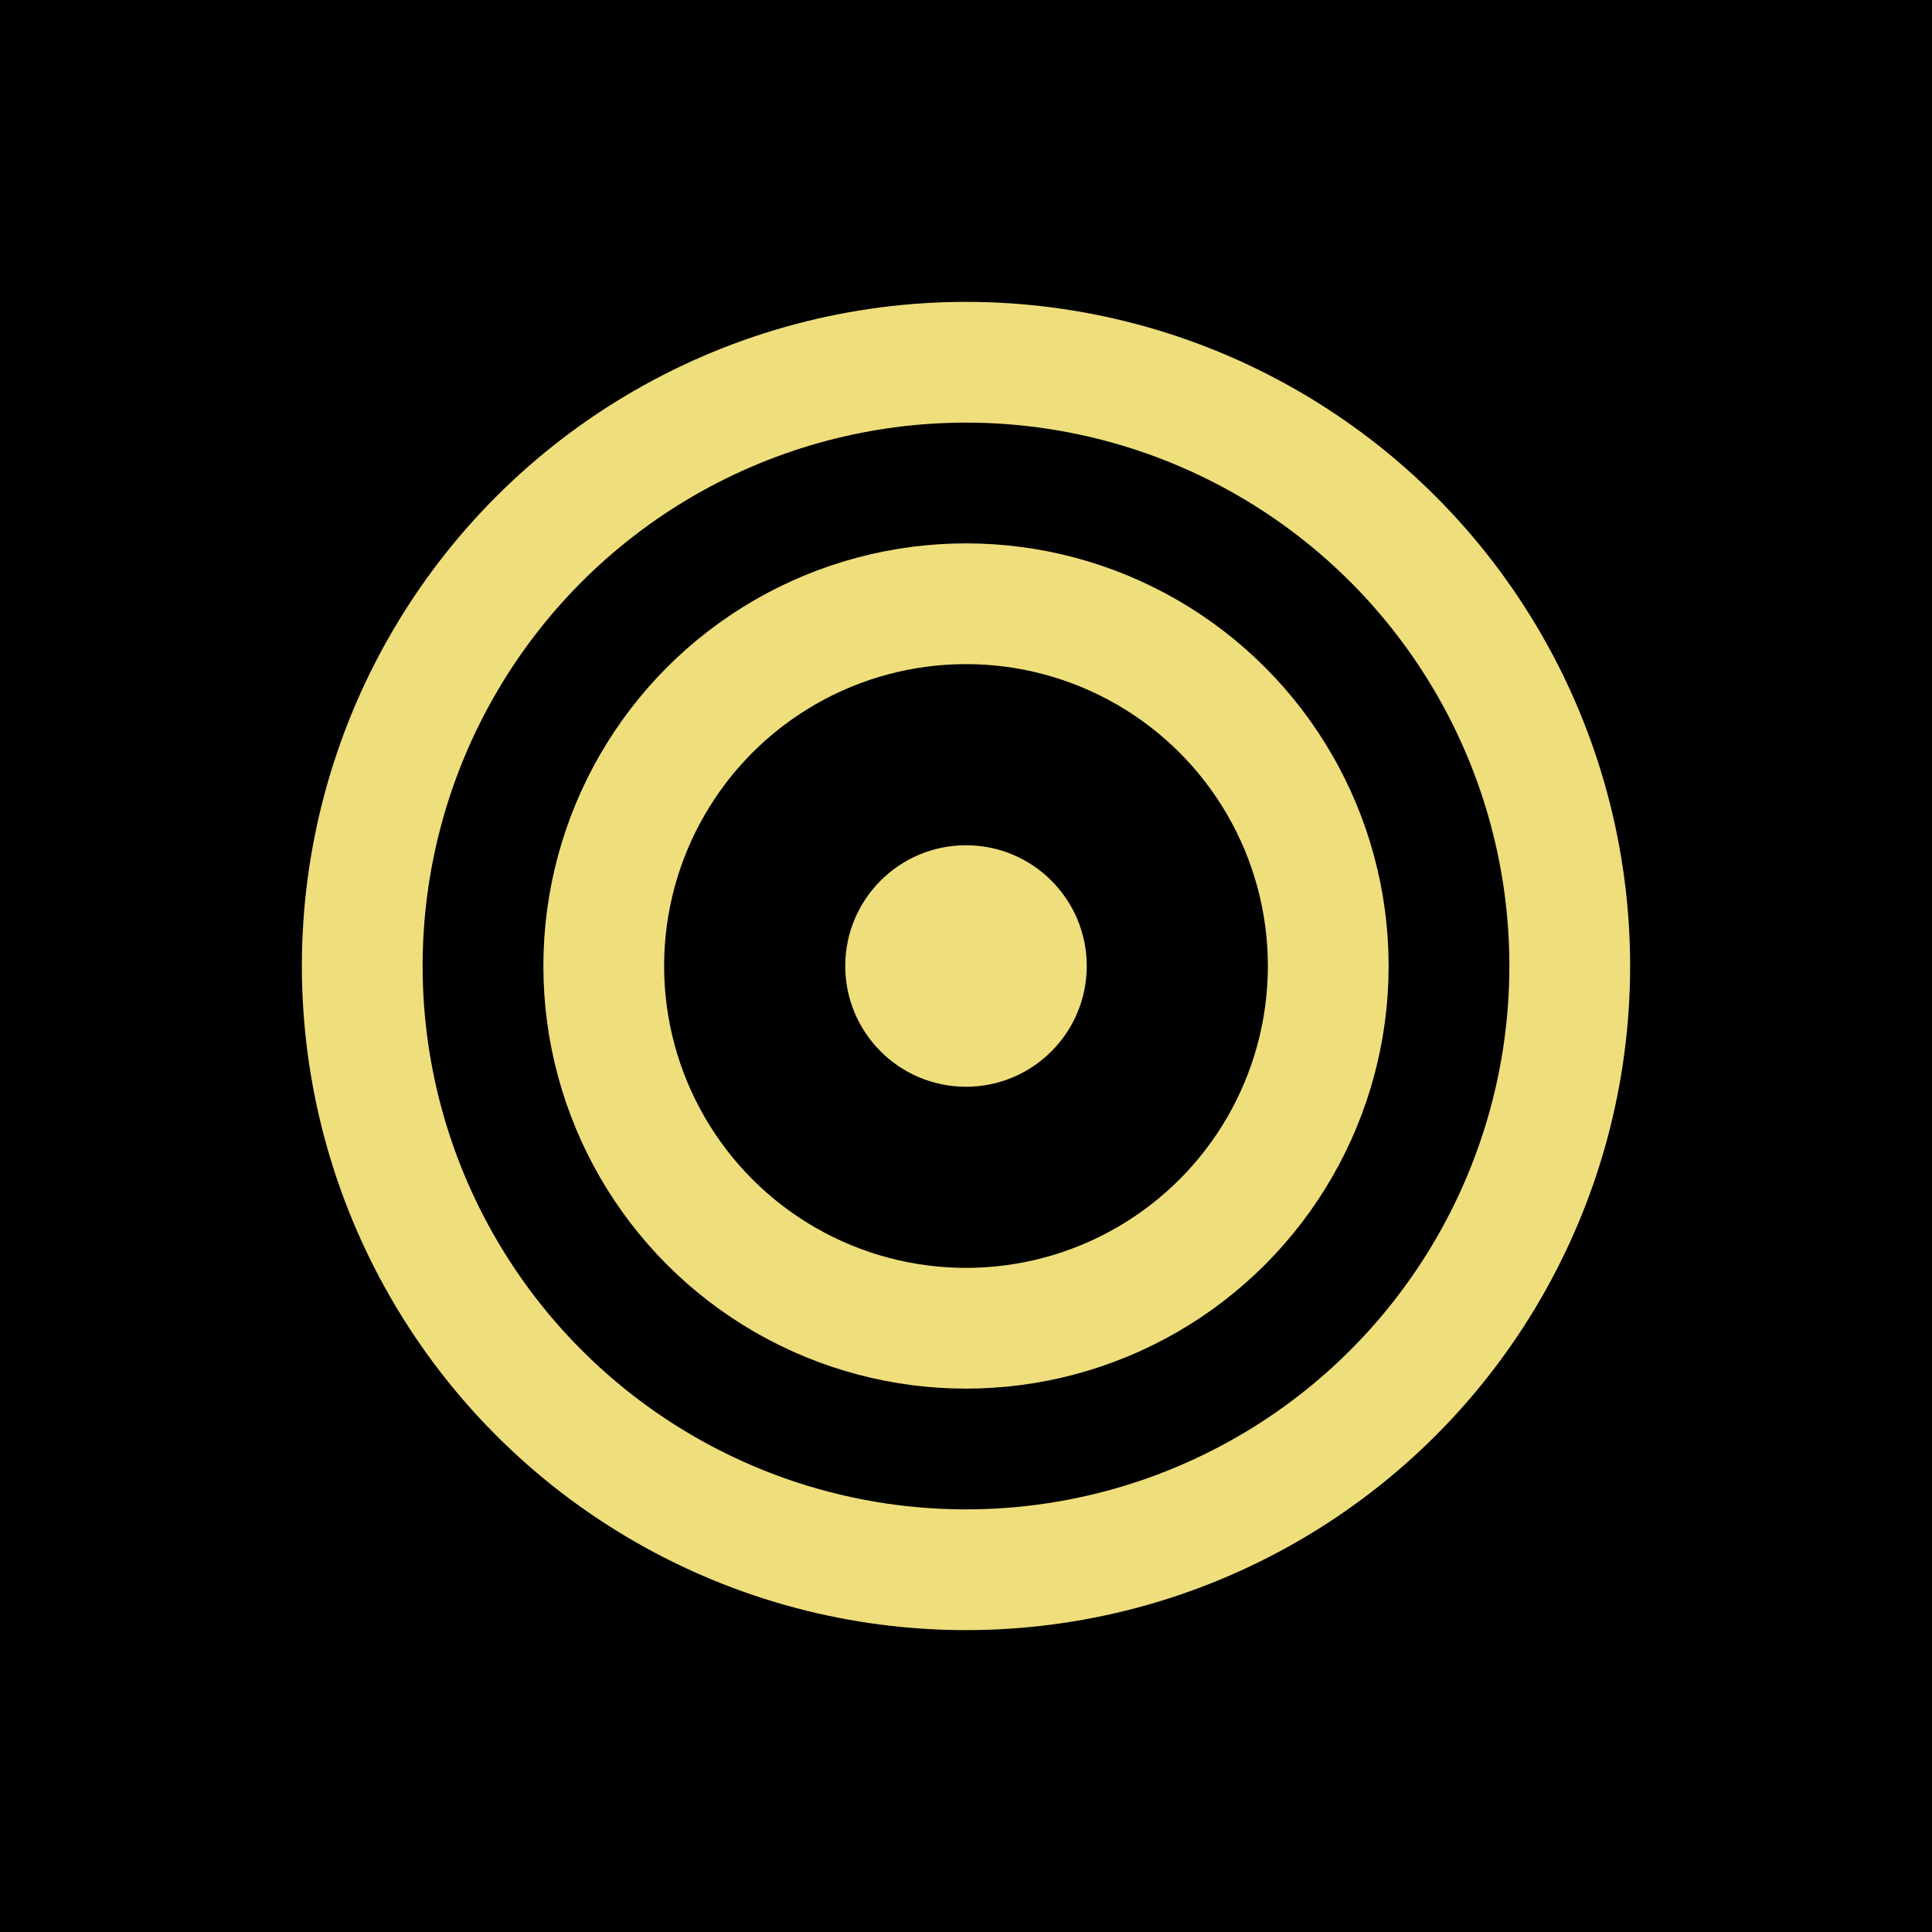
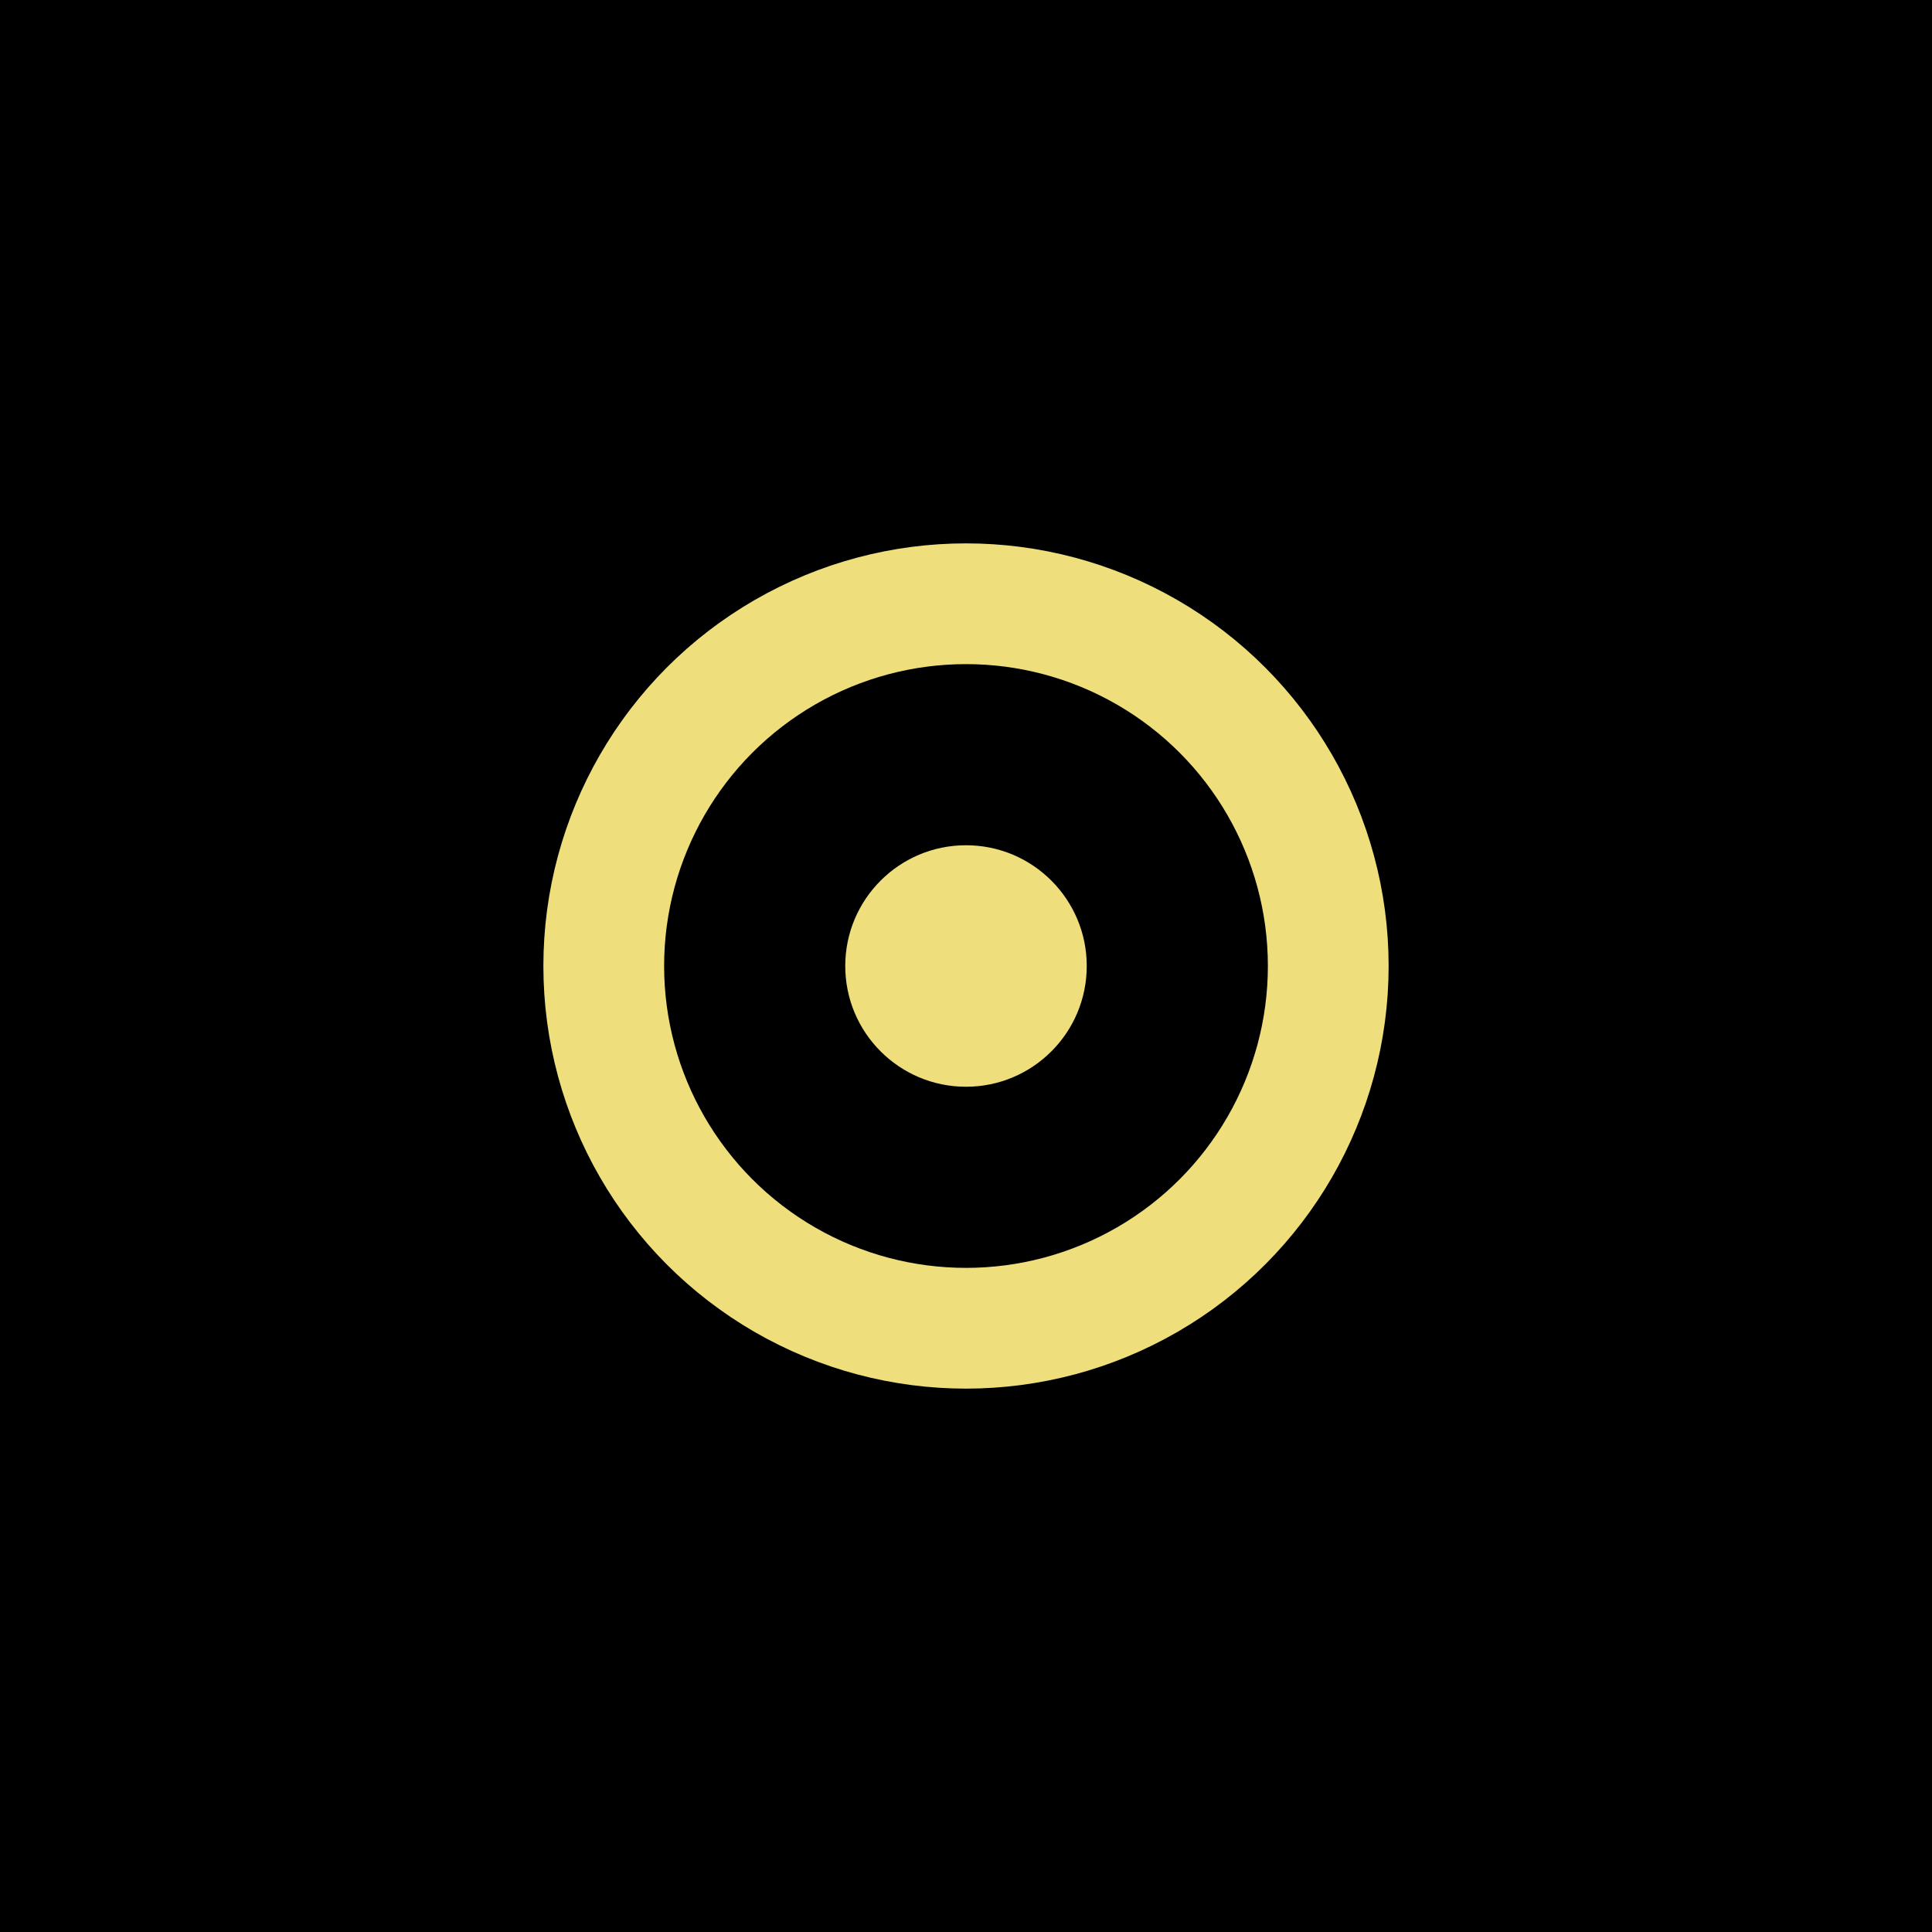
<svg xmlns="http://www.w3.org/2000/svg" width="32" height="32" viewBox="0 0 32 32" fill="none">
  <rect width="32" height="32" fill="black" />
-   <circle cx="16" cy="16" r="10" stroke="#efde7c" stroke-width="2" fill="none" />
  <circle cx="16" cy="16" r="6" stroke="#efde7c" stroke-width="2" fill="none" />
  <circle cx="16" cy="16" r="2" fill="#efde7c" />
</svg>